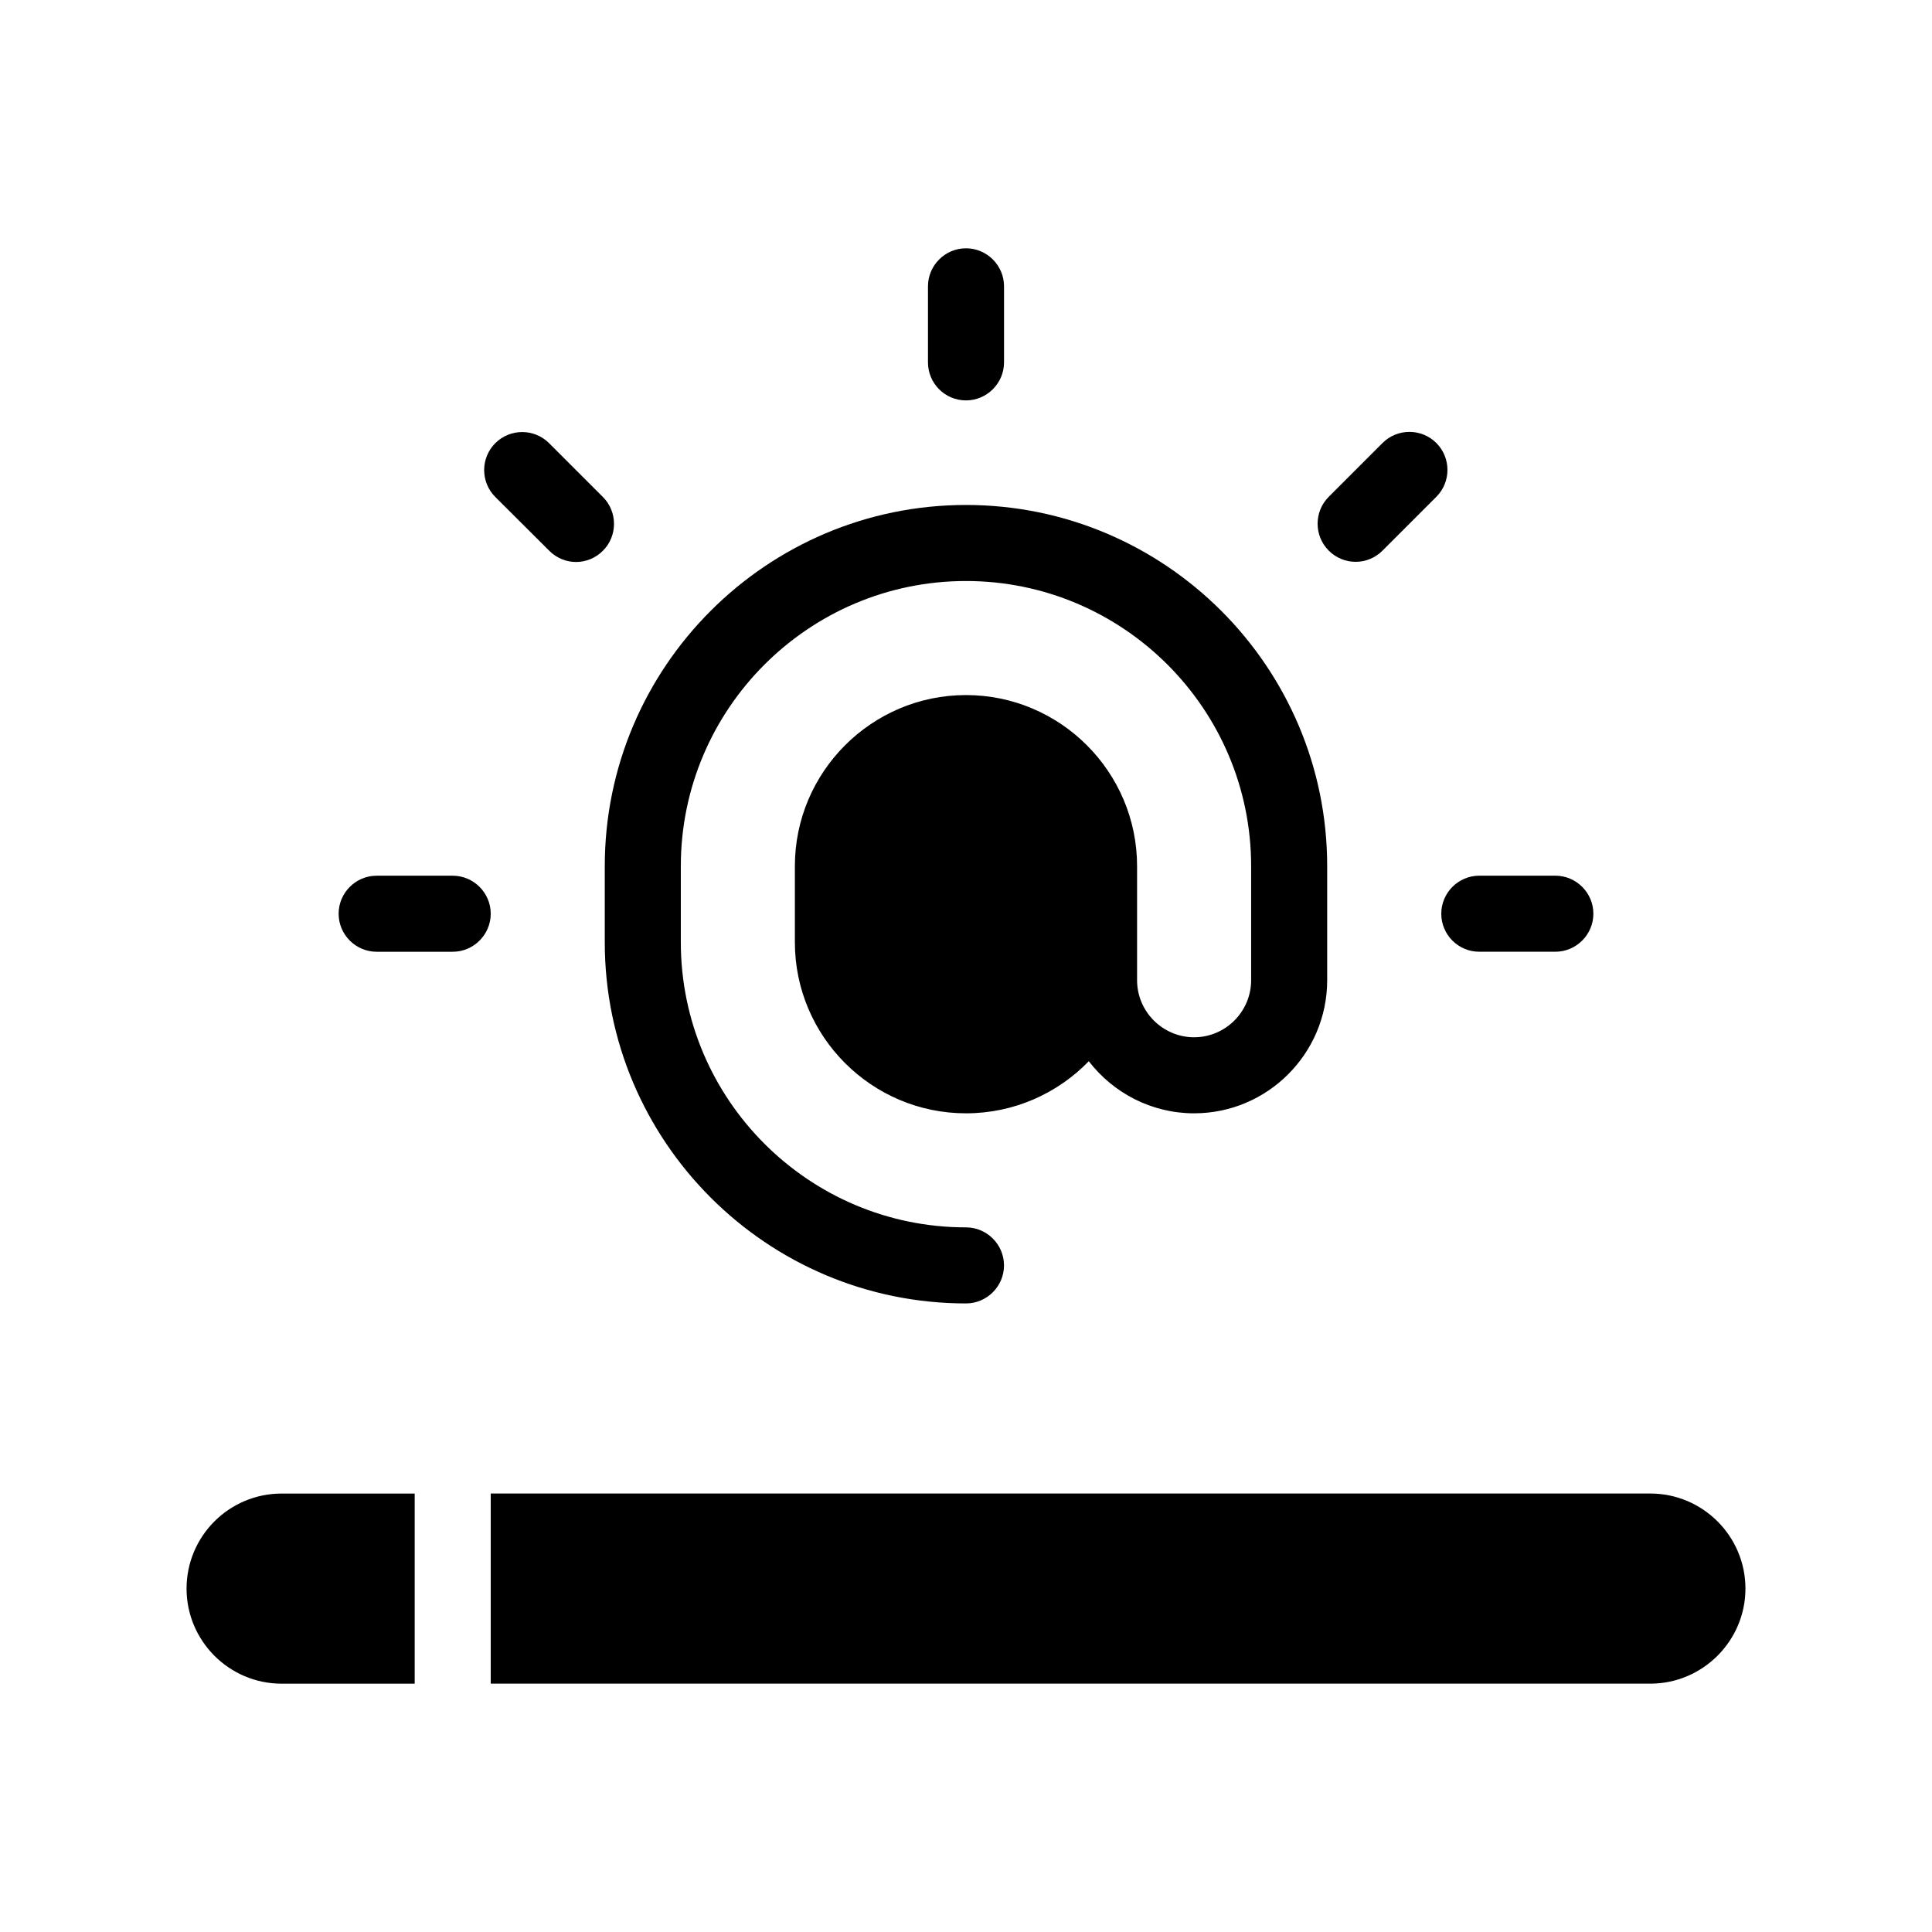
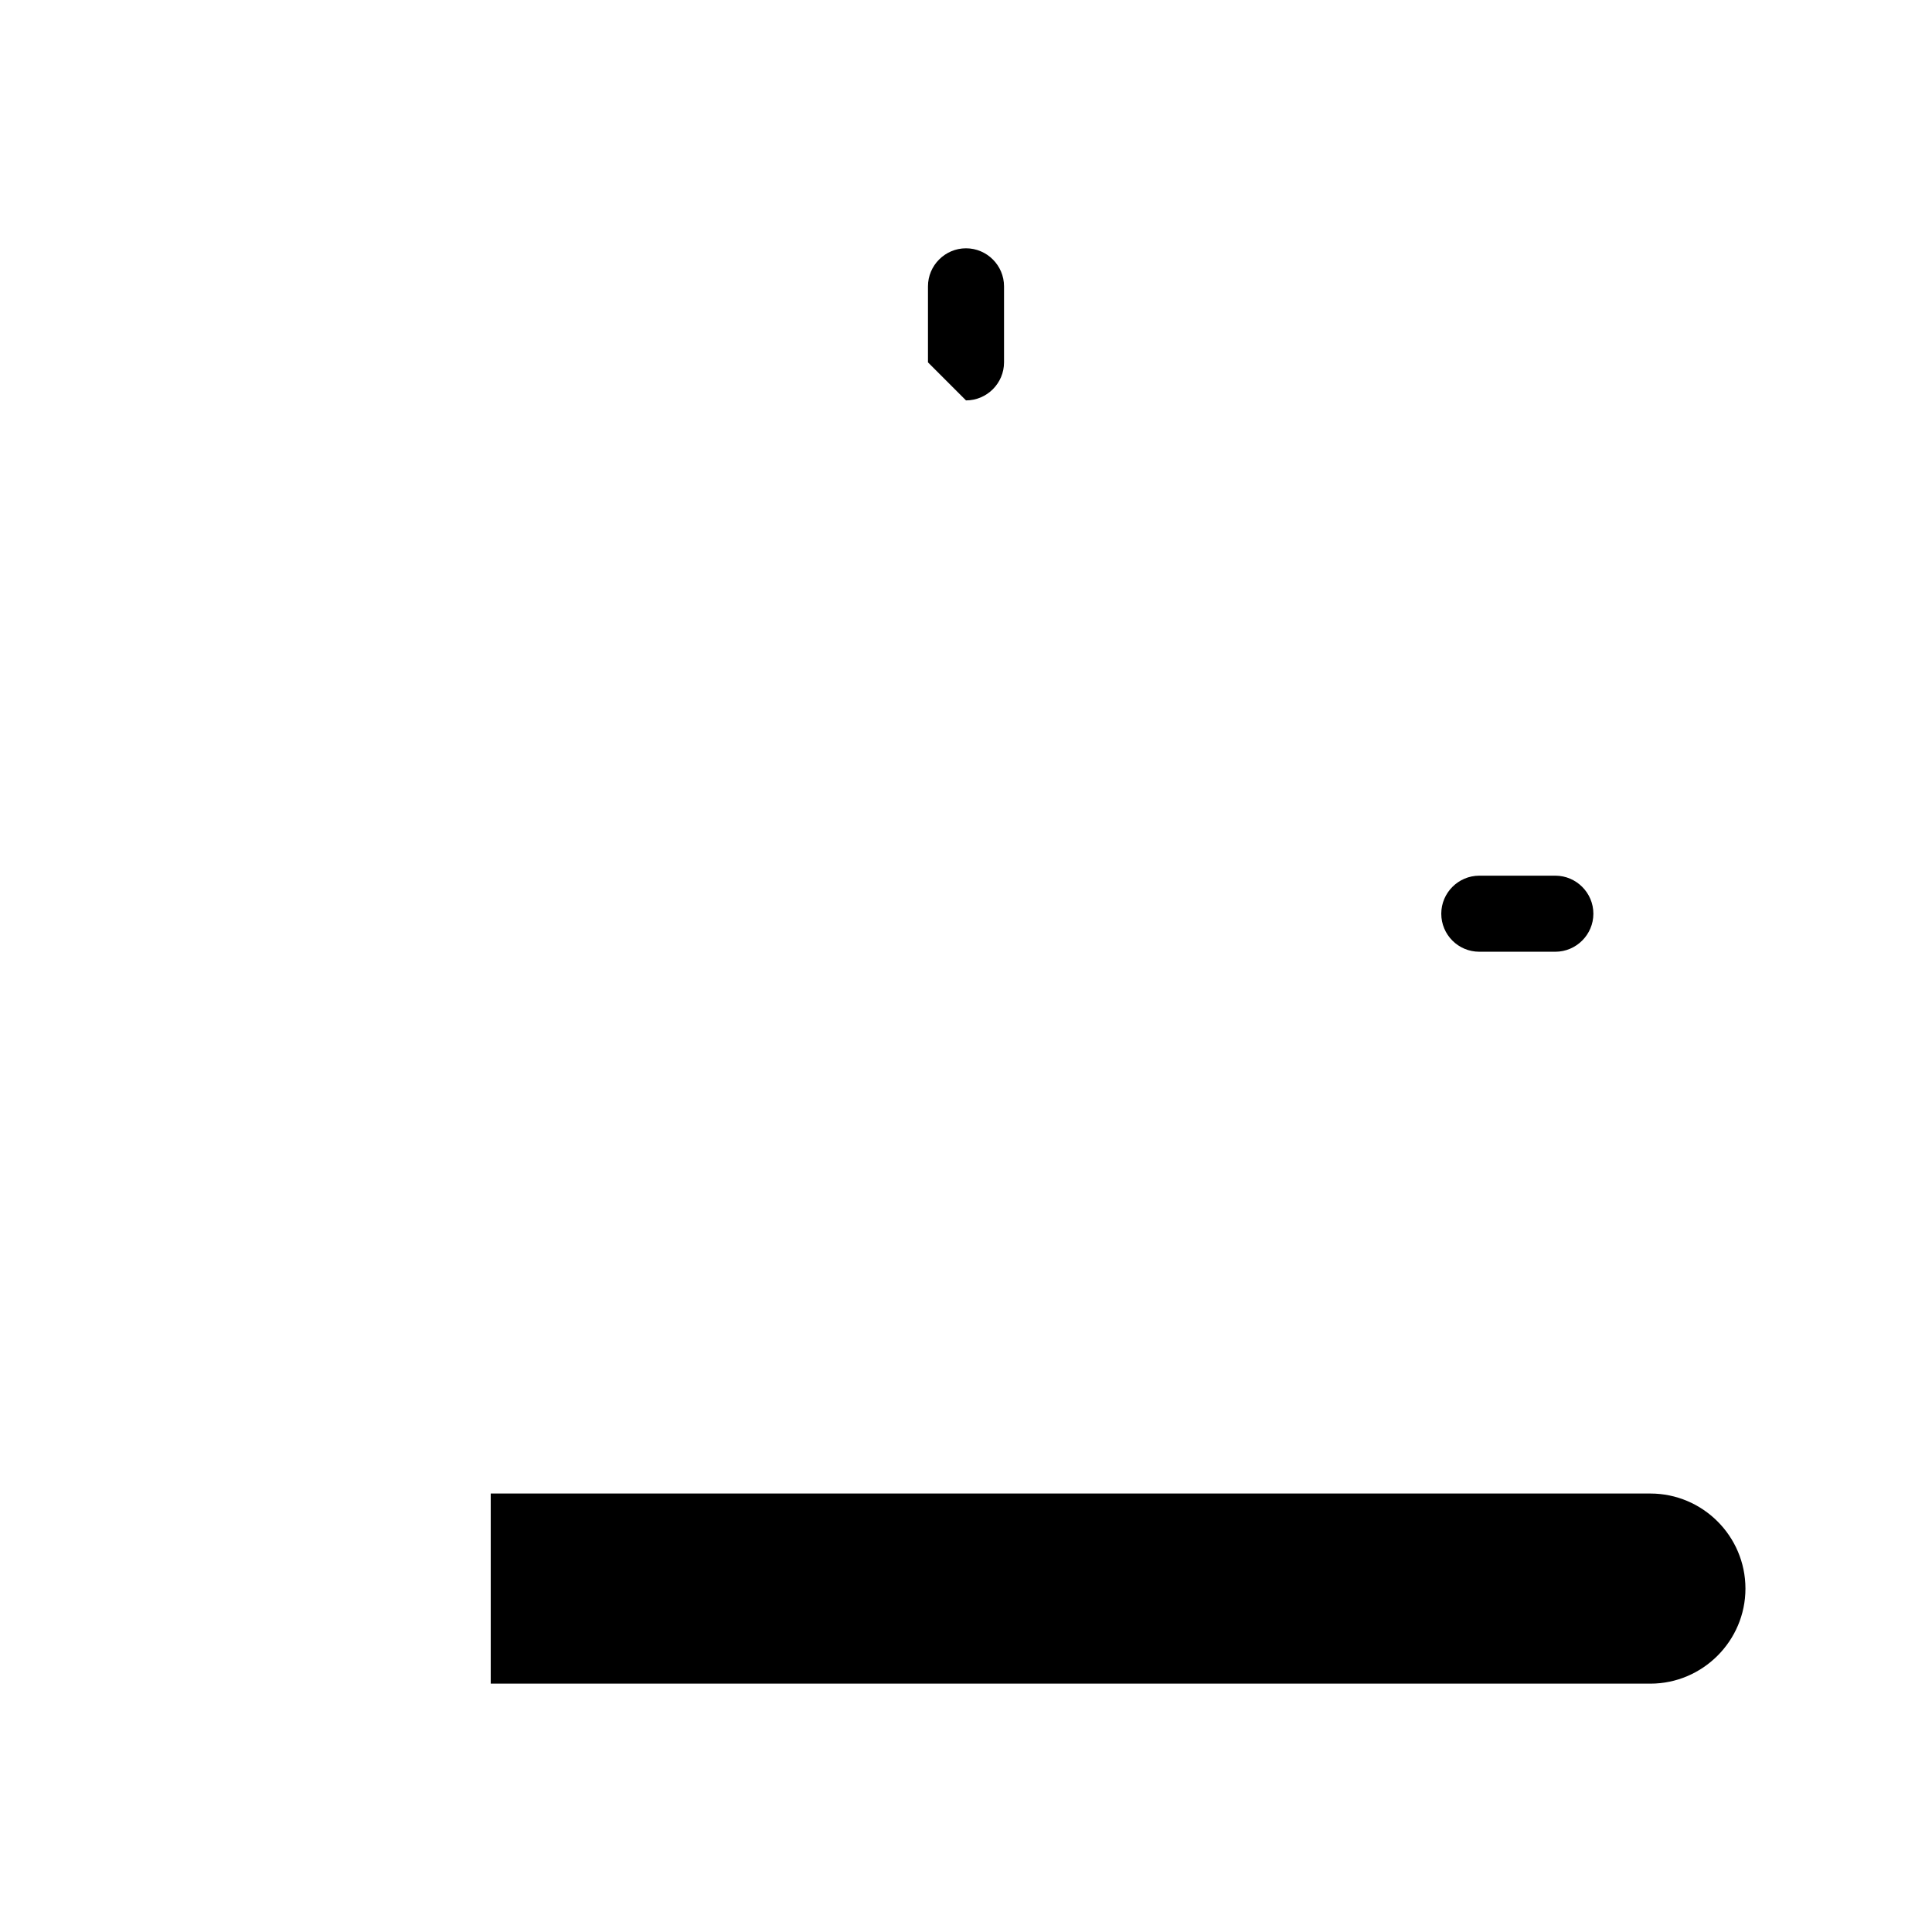
<svg xmlns="http://www.w3.org/2000/svg" fill="#000000" width="800px" height="800px" version="1.1" viewBox="144 144 512 512">
  <g>
-     <path d="m193.44 565c0 13.855 11.285 25.191 25.191 25.191h35.266v-50.383h-35.266c-13.906 0-25.191 11.285-25.191 25.191z" />
    <path d="m581.37 539.8h-307.32v50.383h307.32c13.855 0 25.191-11.336 25.191-25.191-0.004-13.906-11.336-25.191-25.191-25.191z" />
-     <path d="m304.27 393.7c0 52.801 42.926 95.723 95.723 95.723 5.543 0 10.078-4.535 10.078-10.078s-4.535-10.078-10.078-10.078c-41.664 0-75.57-33.906-75.57-75.57v-20.152c0-41.664 33.906-75.57 75.57-75.57 41.664 0 75.57 33.906 75.57 75.57v30.23c0 8.312-6.801 15.113-15.113 15.113s-15.113-6.801-15.113-15.113v-30.23c0-24.988-20.355-45.344-45.344-45.344-24.988 0-45.344 20.355-45.344 45.344v20.152c0 24.988 20.355 45.344 45.344 45.344 12.746 0 24.285-5.289 32.547-13.805 6.449 8.363 16.574 13.805 27.91 13.805 19.445 0 35.266-15.82 35.266-35.266v-30.23c0-52.801-42.926-95.723-95.723-95.723-52.801 0-95.723 42.926-95.723 95.723z" />
-     <path d="m400 250.11c5.543 0 10.078-4.535 10.078-10.078v-20.152c0-5.543-4.535-10.078-10.078-10.078s-10.078 4.535-10.078 10.078v20.152c0 5.547 4.484 10.078 10.078 10.078z" />
+     <path d="m400 250.11c5.543 0 10.078-4.535 10.078-10.078v-20.152c0-5.543-4.535-10.078-10.078-10.078s-10.078 4.535-10.078 10.078v20.152z" />
    <path d="m536.03 396.22h20.152c5.543 0 10.078-4.535 10.078-10.078s-4.535-10.078-10.078-10.078h-20.152c-5.543 0-10.078 4.535-10.078 10.078 0 5.547 4.484 10.078 10.078 10.078z" />
-     <path d="m263.97 376.07h-20.152c-5.543 0-10.078 4.535-10.078 10.078s4.535 10.078 10.078 10.078h20.152c5.543 0 10.078-4.535 10.078-10.078s-4.535-10.078-10.078-10.078z" />
-     <path d="m289.56 289.96c1.965 1.965 4.535 2.973 7.106 2.973 2.57 0 5.141-1.008 7.106-2.973 3.93-3.93 3.93-10.328 0-14.258l-14.258-14.258c-3.93-3.93-10.328-3.93-14.258 0-3.93 3.93-3.93 10.328 0 14.258z" />
-     <path d="m503.28 292.89c2.57 0 5.141-1.008 7.106-2.973l14.258-14.258c3.93-3.93 3.93-10.328 0-14.258-3.93-3.93-10.328-3.93-14.258 0l-14.258 14.258c-3.93 3.93-3.93 10.328 0 14.258 2.012 2.016 4.582 2.973 7.152 2.973z" />
  </g>
</svg>